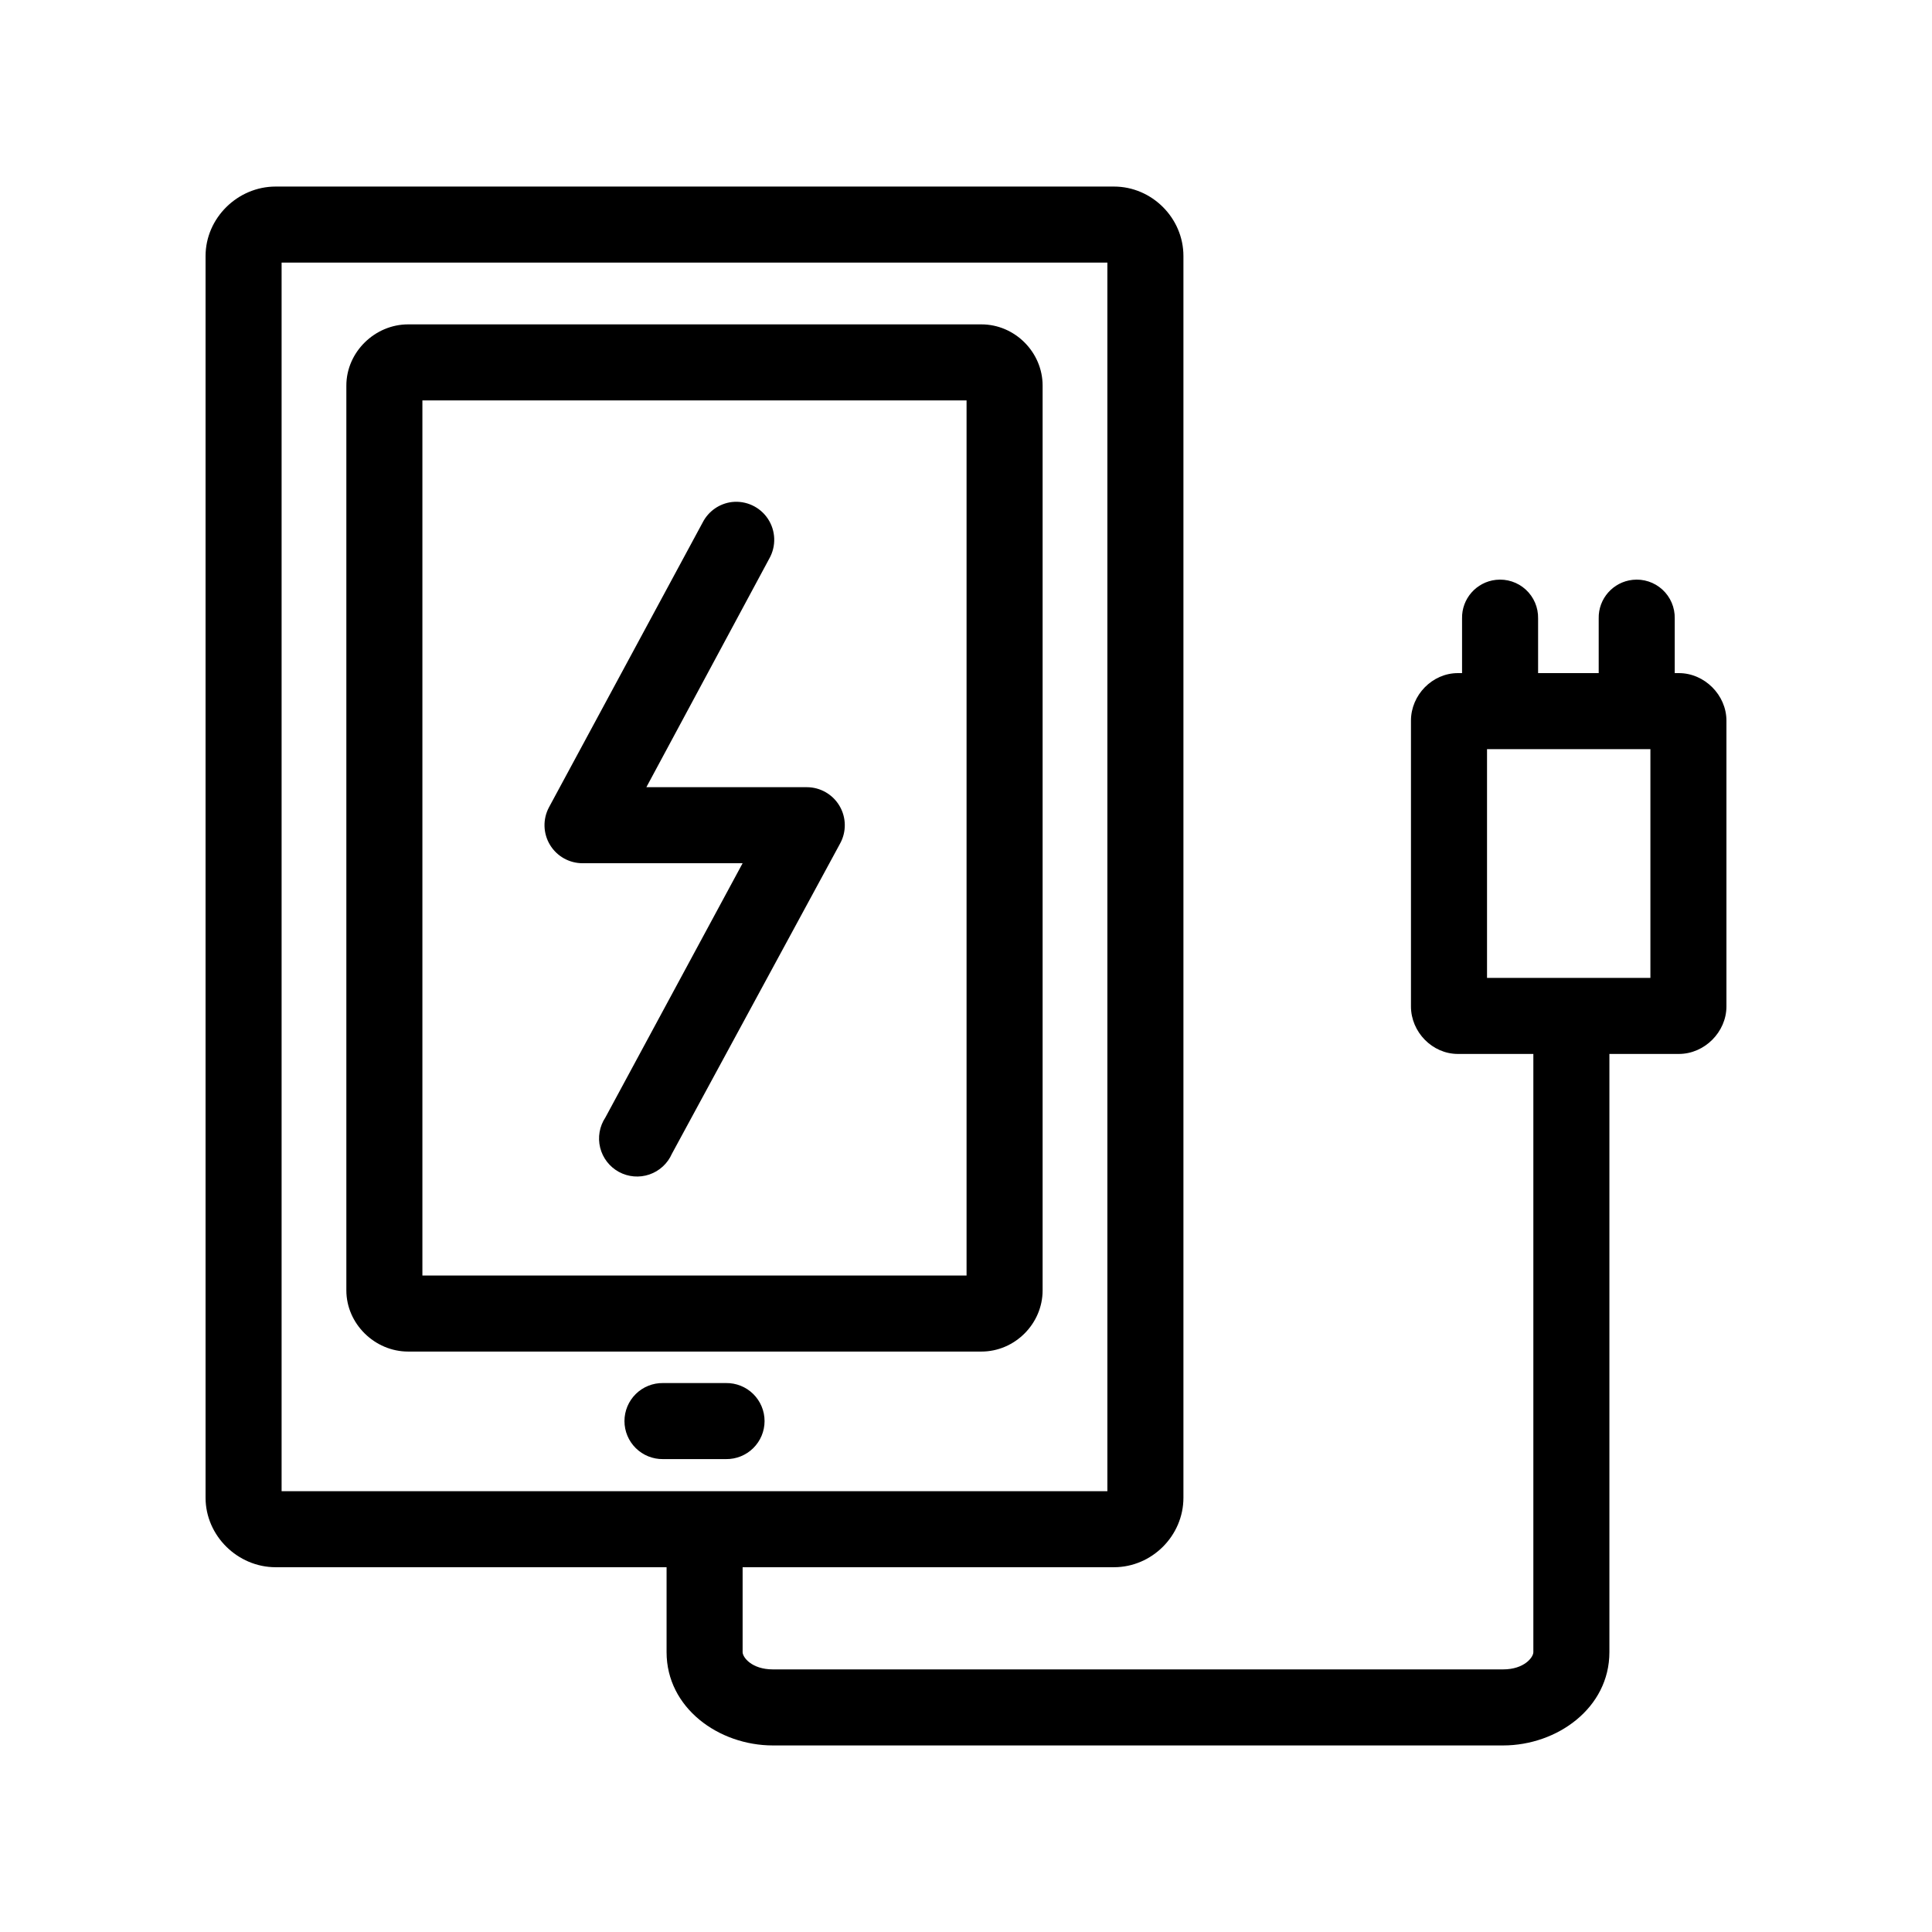
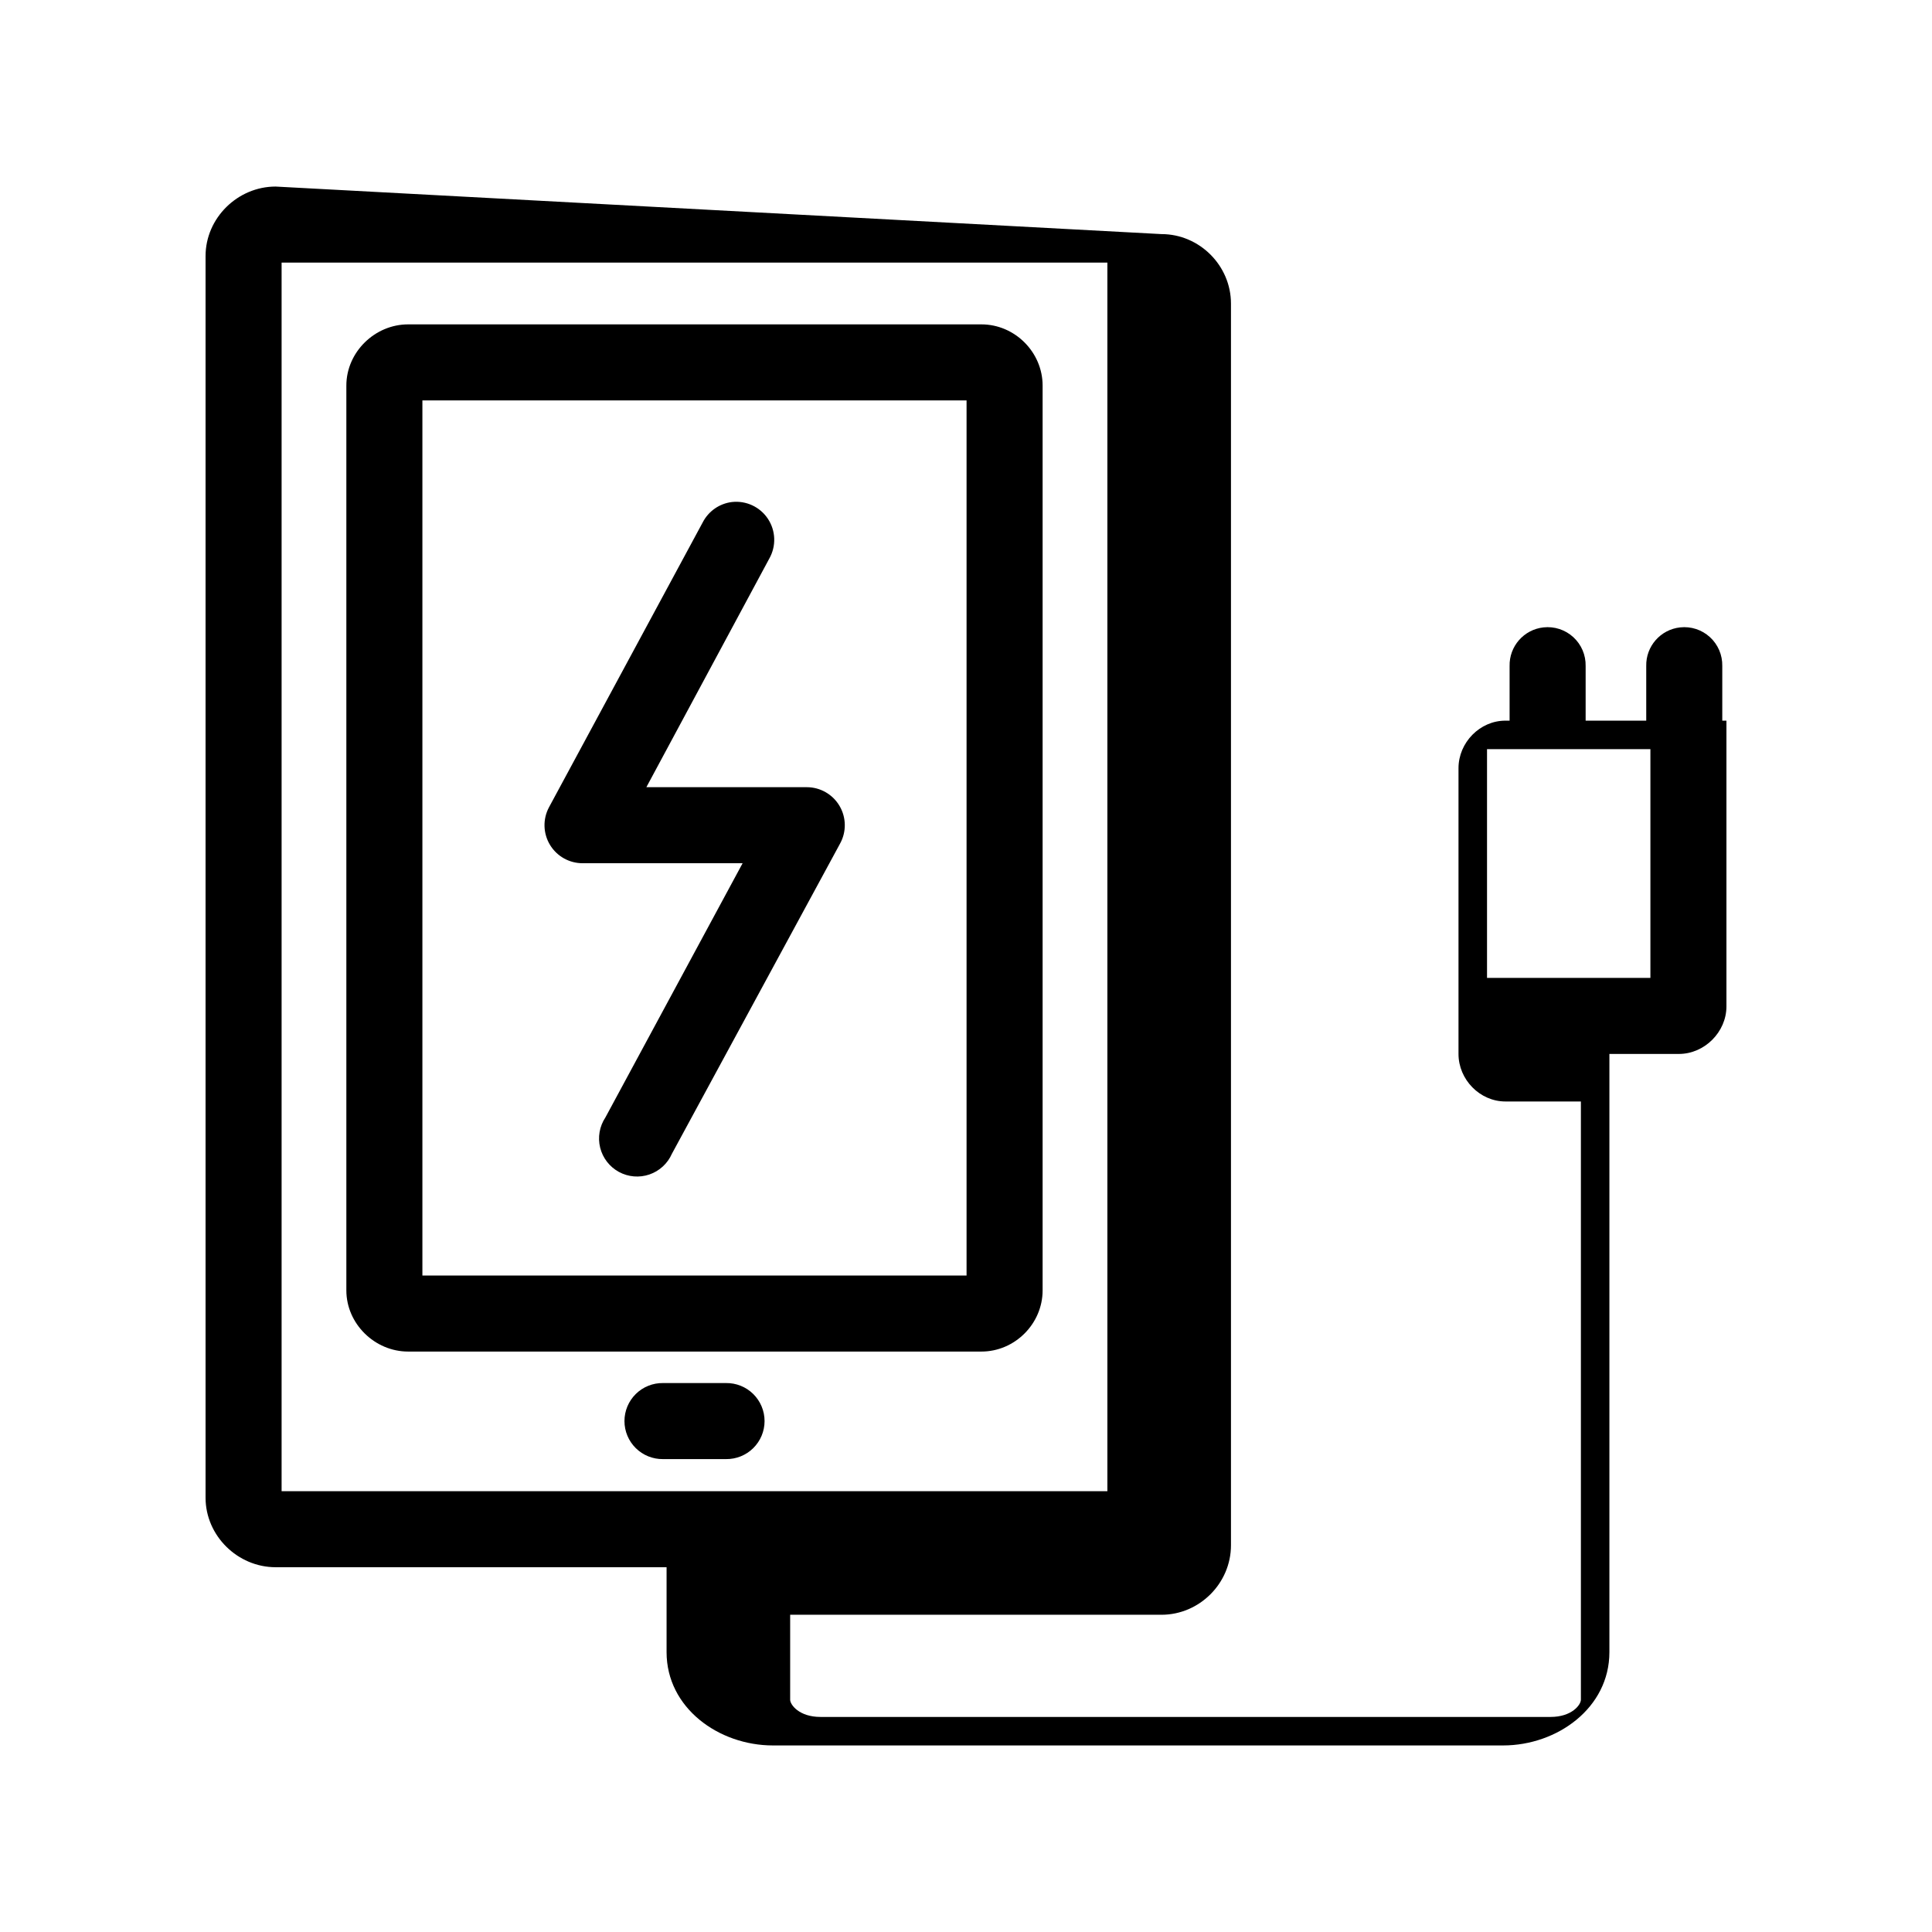
<svg xmlns="http://www.w3.org/2000/svg" fill="#000000" width="800px" height="800px" version="1.1" viewBox="144 144 512 512">
-   <path d="m217.05 193.44c-10.074 0-18.574 8.34-18.574 18.418v329.05c0 10.078 8.5 18.422 18.574 18.422h103.6v22.516c0 14.766 13.824 24.715 28.184 24.715h193.49c14.355 0 28.184-9.949 28.184-24.715v-158.54h18.418c6.789 0 12.598-5.809 12.598-12.598v-75.727c0-6.789-5.809-12.598-12.598-12.598h-1.102v-14.484c0.062-2.902-1.129-5.688-3.269-7.648-2.141-1.961-5.023-2.902-7.906-2.582-5.191 0.57-9.09 5.012-8.977 10.23v14.484h-16.059v-14.484c0.062-2.902-1.129-5.688-3.269-7.648-2.141-1.961-5.023-2.902-7.91-2.582-5.188 0.57-9.086 5.012-8.973 10.23v14.484h-1.102c-6.789 0-12.438 5.809-12.438 12.598v75.727c0 6.789 5.648 12.598 12.438 12.598h19.996v158.54c0 1.34-2.391 4.562-8.031 4.562h-193.49c-5.641 0-8.031-3.223-8.031-4.562v-22.516h98.402c10.074 0 18.418-8.344 18.418-18.422v-329.05c0-10.078-8.344-18.418-18.418-18.418zm1.578 20.152h218.84v325.59h-218.84zm33.531 16.371c-8.848 0-16.371 7.367-16.371 16.219v239.78c0 8.852 7.523 16.215 16.371 16.215h151.93c8.848 0 16.215-7.363 16.215-16.215v-239.78c0-8.852-7.367-16.219-16.215-16.219zm3.781 20.152h144.21v231.91h-144.21zm82.027 26.926c-3.297 0.402-6.184 2.406-7.715 5.352l-40.777 75.57c-1.664 3.137-1.555 6.914 0.285 9.949 1.84 3.035 5.141 4.875 8.688 4.852h42.352l-36.367 67.383c-1.562 2.356-2.062 5.258-1.383 7.996 0.684 2.742 2.481 5.07 4.961 6.422s5.414 1.598 8.086 0.684c2.672-0.914 4.836-2.91 5.969-5.496l44.555-82.184c1.727-3.121 1.676-6.926-0.137-9.996-1.812-3.074-5.113-4.961-8.68-4.961h-42.508l32.59-60.613c1.855-3.301 1.707-7.359-0.383-10.516-2.094-3.152-5.777-4.871-9.535-4.441zm200.11 65.492h43.297v60.617h-43.297zm-218.37 167.99c-2.695-0.039-5.297 1.004-7.215 2.898-1.922 1.895-3.004 4.481-3.004 7.176 0 2.699 1.082 5.281 3.004 7.176 1.918 1.895 4.519 2.938 7.215 2.902h16.688c2.699 0.035 5.297-1.008 7.219-2.902 1.922-1.895 3.004-4.477 3.004-7.176 0-2.695-1.082-5.281-3.004-7.176s-4.519-2.938-7.219-2.898z" />
+   <path d="m217.05 193.44c-10.074 0-18.574 8.34-18.574 18.418v329.05c0 10.078 8.5 18.422 18.574 18.422h103.6v22.516c0 14.766 13.824 24.715 28.184 24.715h193.49c14.355 0 28.184-9.949 28.184-24.715v-158.54h18.418c6.789 0 12.598-5.809 12.598-12.598v-75.727h-1.102v-14.484c0.062-2.902-1.129-5.688-3.269-7.648-2.141-1.961-5.023-2.902-7.906-2.582-5.191 0.57-9.09 5.012-8.977 10.23v14.484h-16.059v-14.484c0.062-2.902-1.129-5.688-3.269-7.648-2.141-1.961-5.023-2.902-7.91-2.582-5.188 0.57-9.086 5.012-8.973 10.23v14.484h-1.102c-6.789 0-12.438 5.809-12.438 12.598v75.727c0 6.789 5.648 12.598 12.438 12.598h19.996v158.54c0 1.34-2.391 4.562-8.031 4.562h-193.49c-5.641 0-8.031-3.223-8.031-4.562v-22.516h98.402c10.074 0 18.418-8.344 18.418-18.422v-329.05c0-10.078-8.344-18.418-18.418-18.418zm1.578 20.152h218.84v325.59h-218.84zm33.531 16.371c-8.848 0-16.371 7.367-16.371 16.219v239.78c0 8.852 7.523 16.215 16.371 16.215h151.93c8.848 0 16.215-7.363 16.215-16.215v-239.78c0-8.852-7.367-16.219-16.215-16.219zm3.781 20.152h144.21v231.91h-144.21zm82.027 26.926c-3.297 0.402-6.184 2.406-7.715 5.352l-40.777 75.57c-1.664 3.137-1.555 6.914 0.285 9.949 1.84 3.035 5.141 4.875 8.688 4.852h42.352l-36.367 67.383c-1.562 2.356-2.062 5.258-1.383 7.996 0.684 2.742 2.481 5.07 4.961 6.422s5.414 1.598 8.086 0.684c2.672-0.914 4.836-2.91 5.969-5.496l44.555-82.184c1.727-3.121 1.676-6.926-0.137-9.996-1.812-3.074-5.113-4.961-8.68-4.961h-42.508l32.59-60.613c1.855-3.301 1.707-7.359-0.383-10.516-2.094-3.152-5.777-4.871-9.535-4.441zm200.11 65.492h43.297v60.617h-43.297zm-218.37 167.99c-2.695-0.039-5.297 1.004-7.215 2.898-1.922 1.895-3.004 4.481-3.004 7.176 0 2.699 1.082 5.281 3.004 7.176 1.918 1.895 4.519 2.938 7.215 2.902h16.688c2.699 0.035 5.297-1.008 7.219-2.902 1.922-1.895 3.004-4.477 3.004-7.176 0-2.695-1.082-5.281-3.004-7.176s-4.519-2.938-7.219-2.898z" />
</svg>